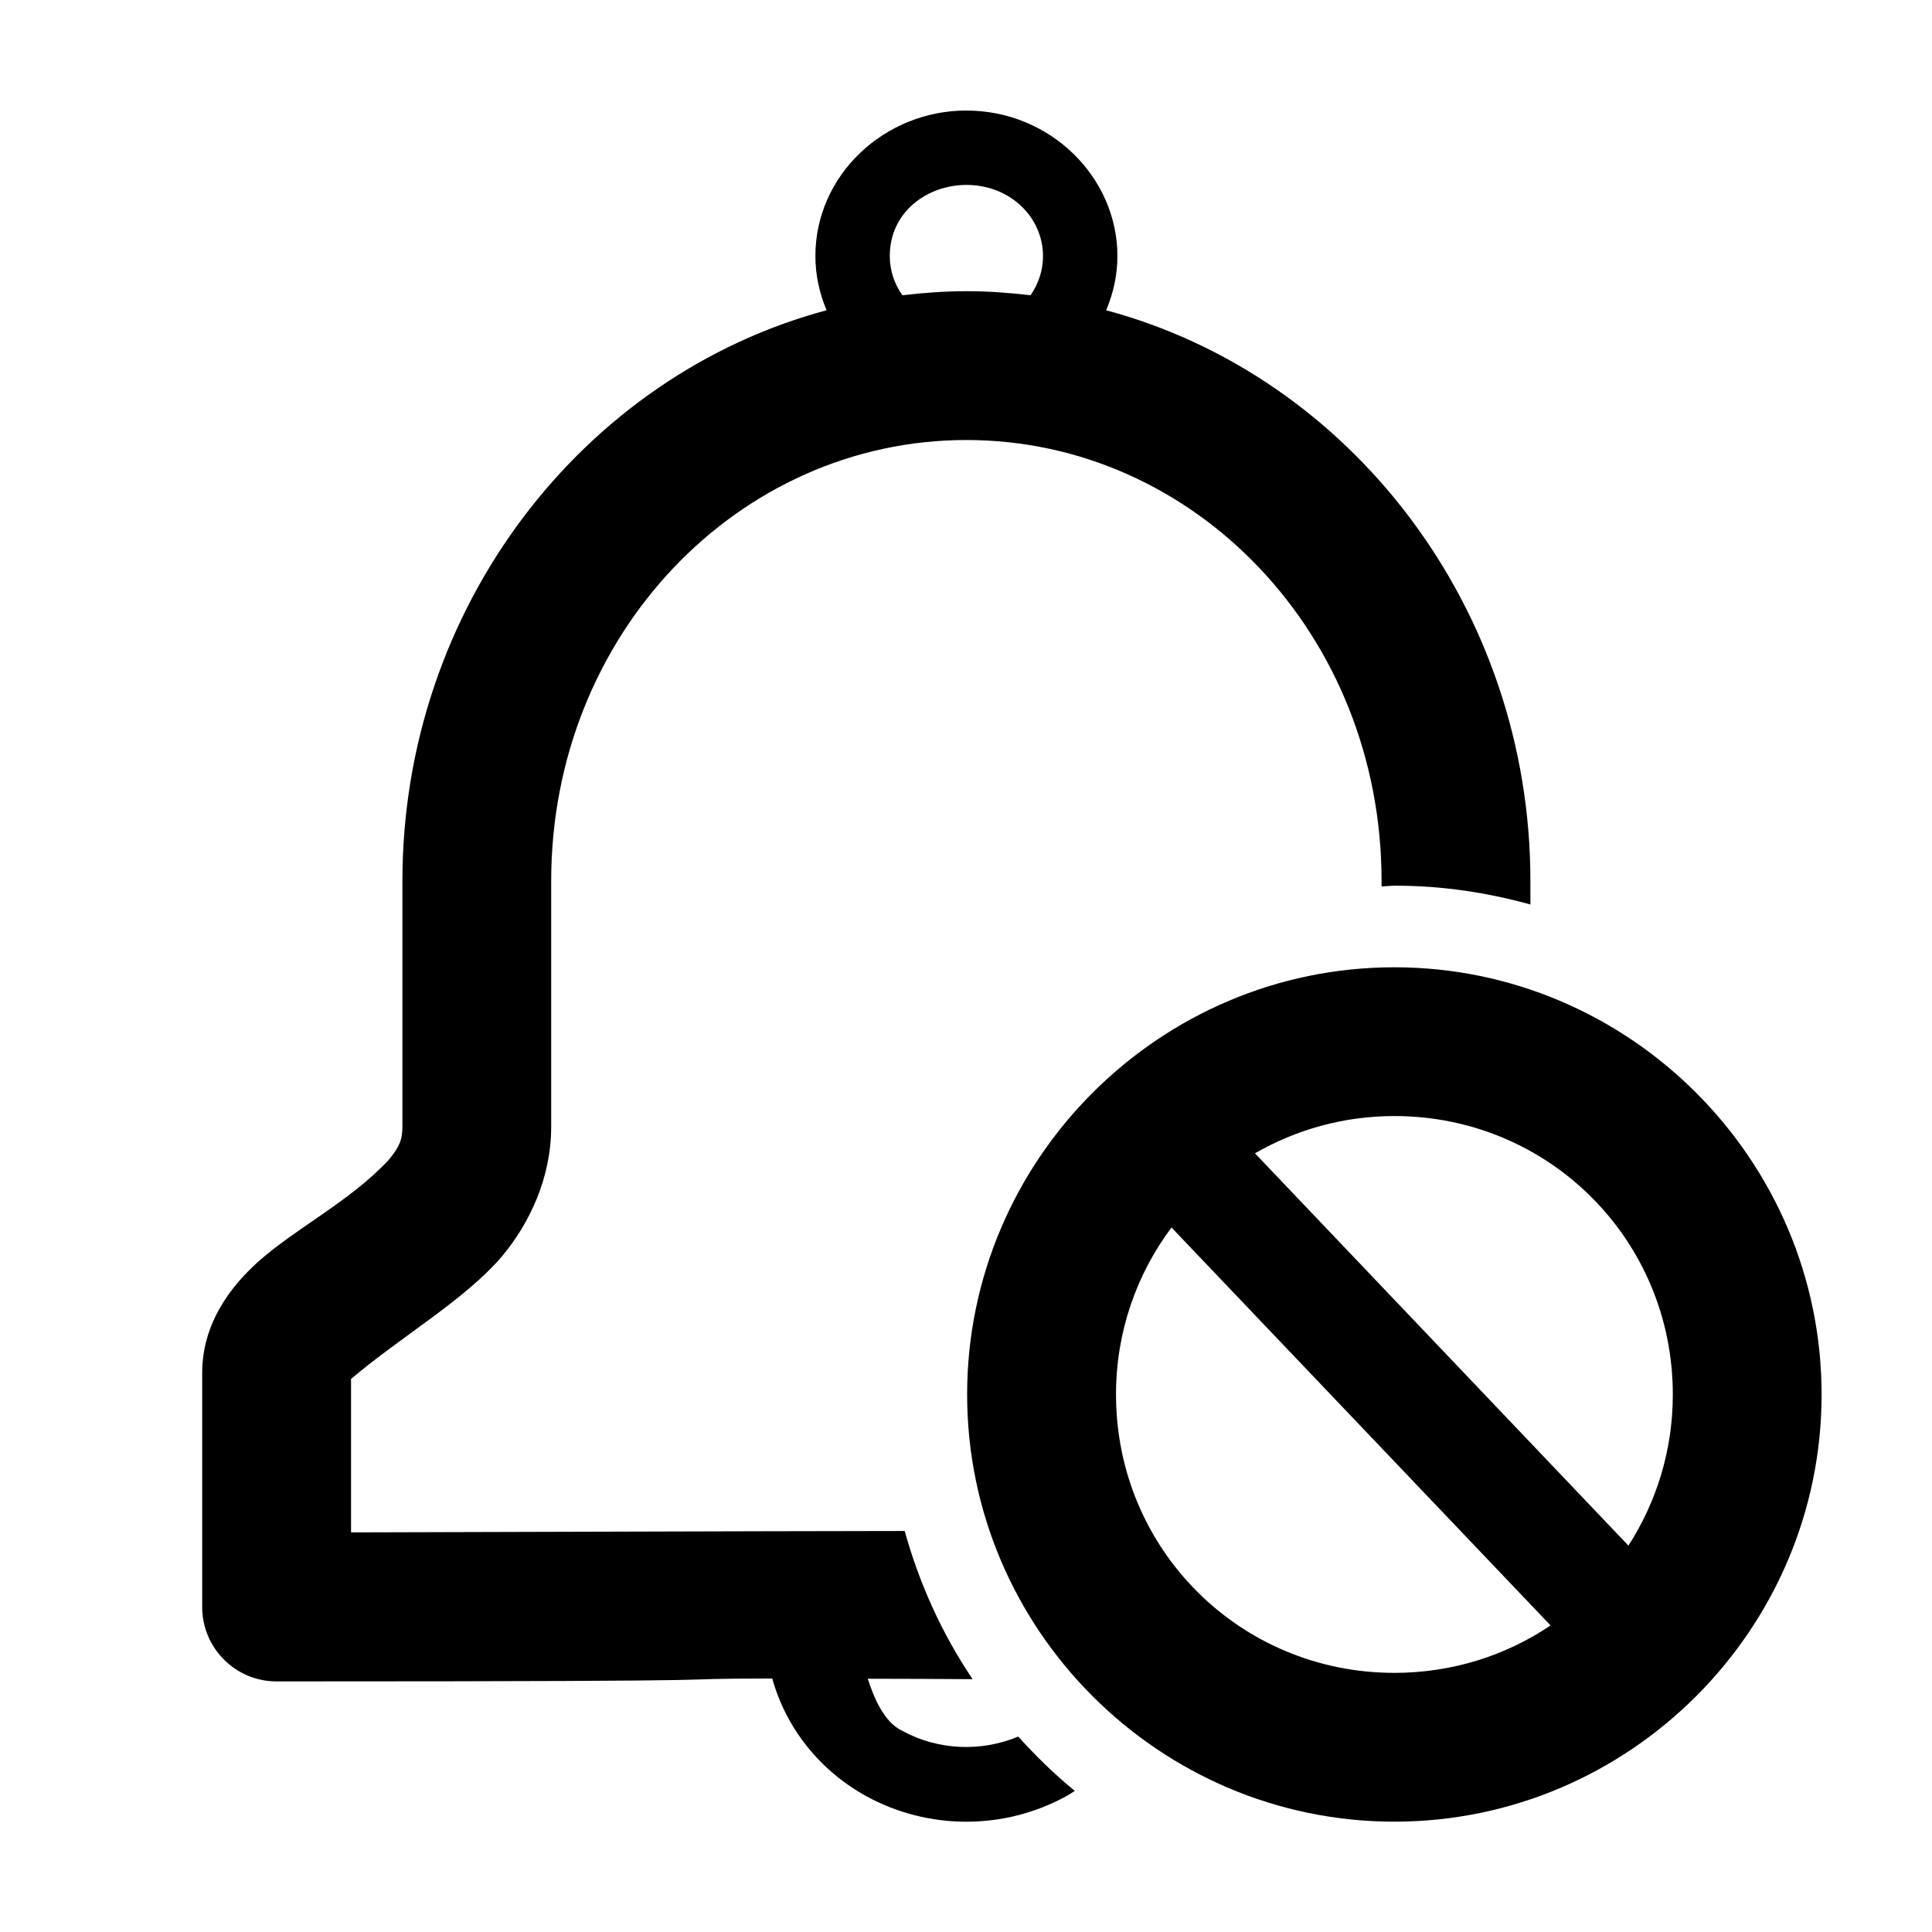
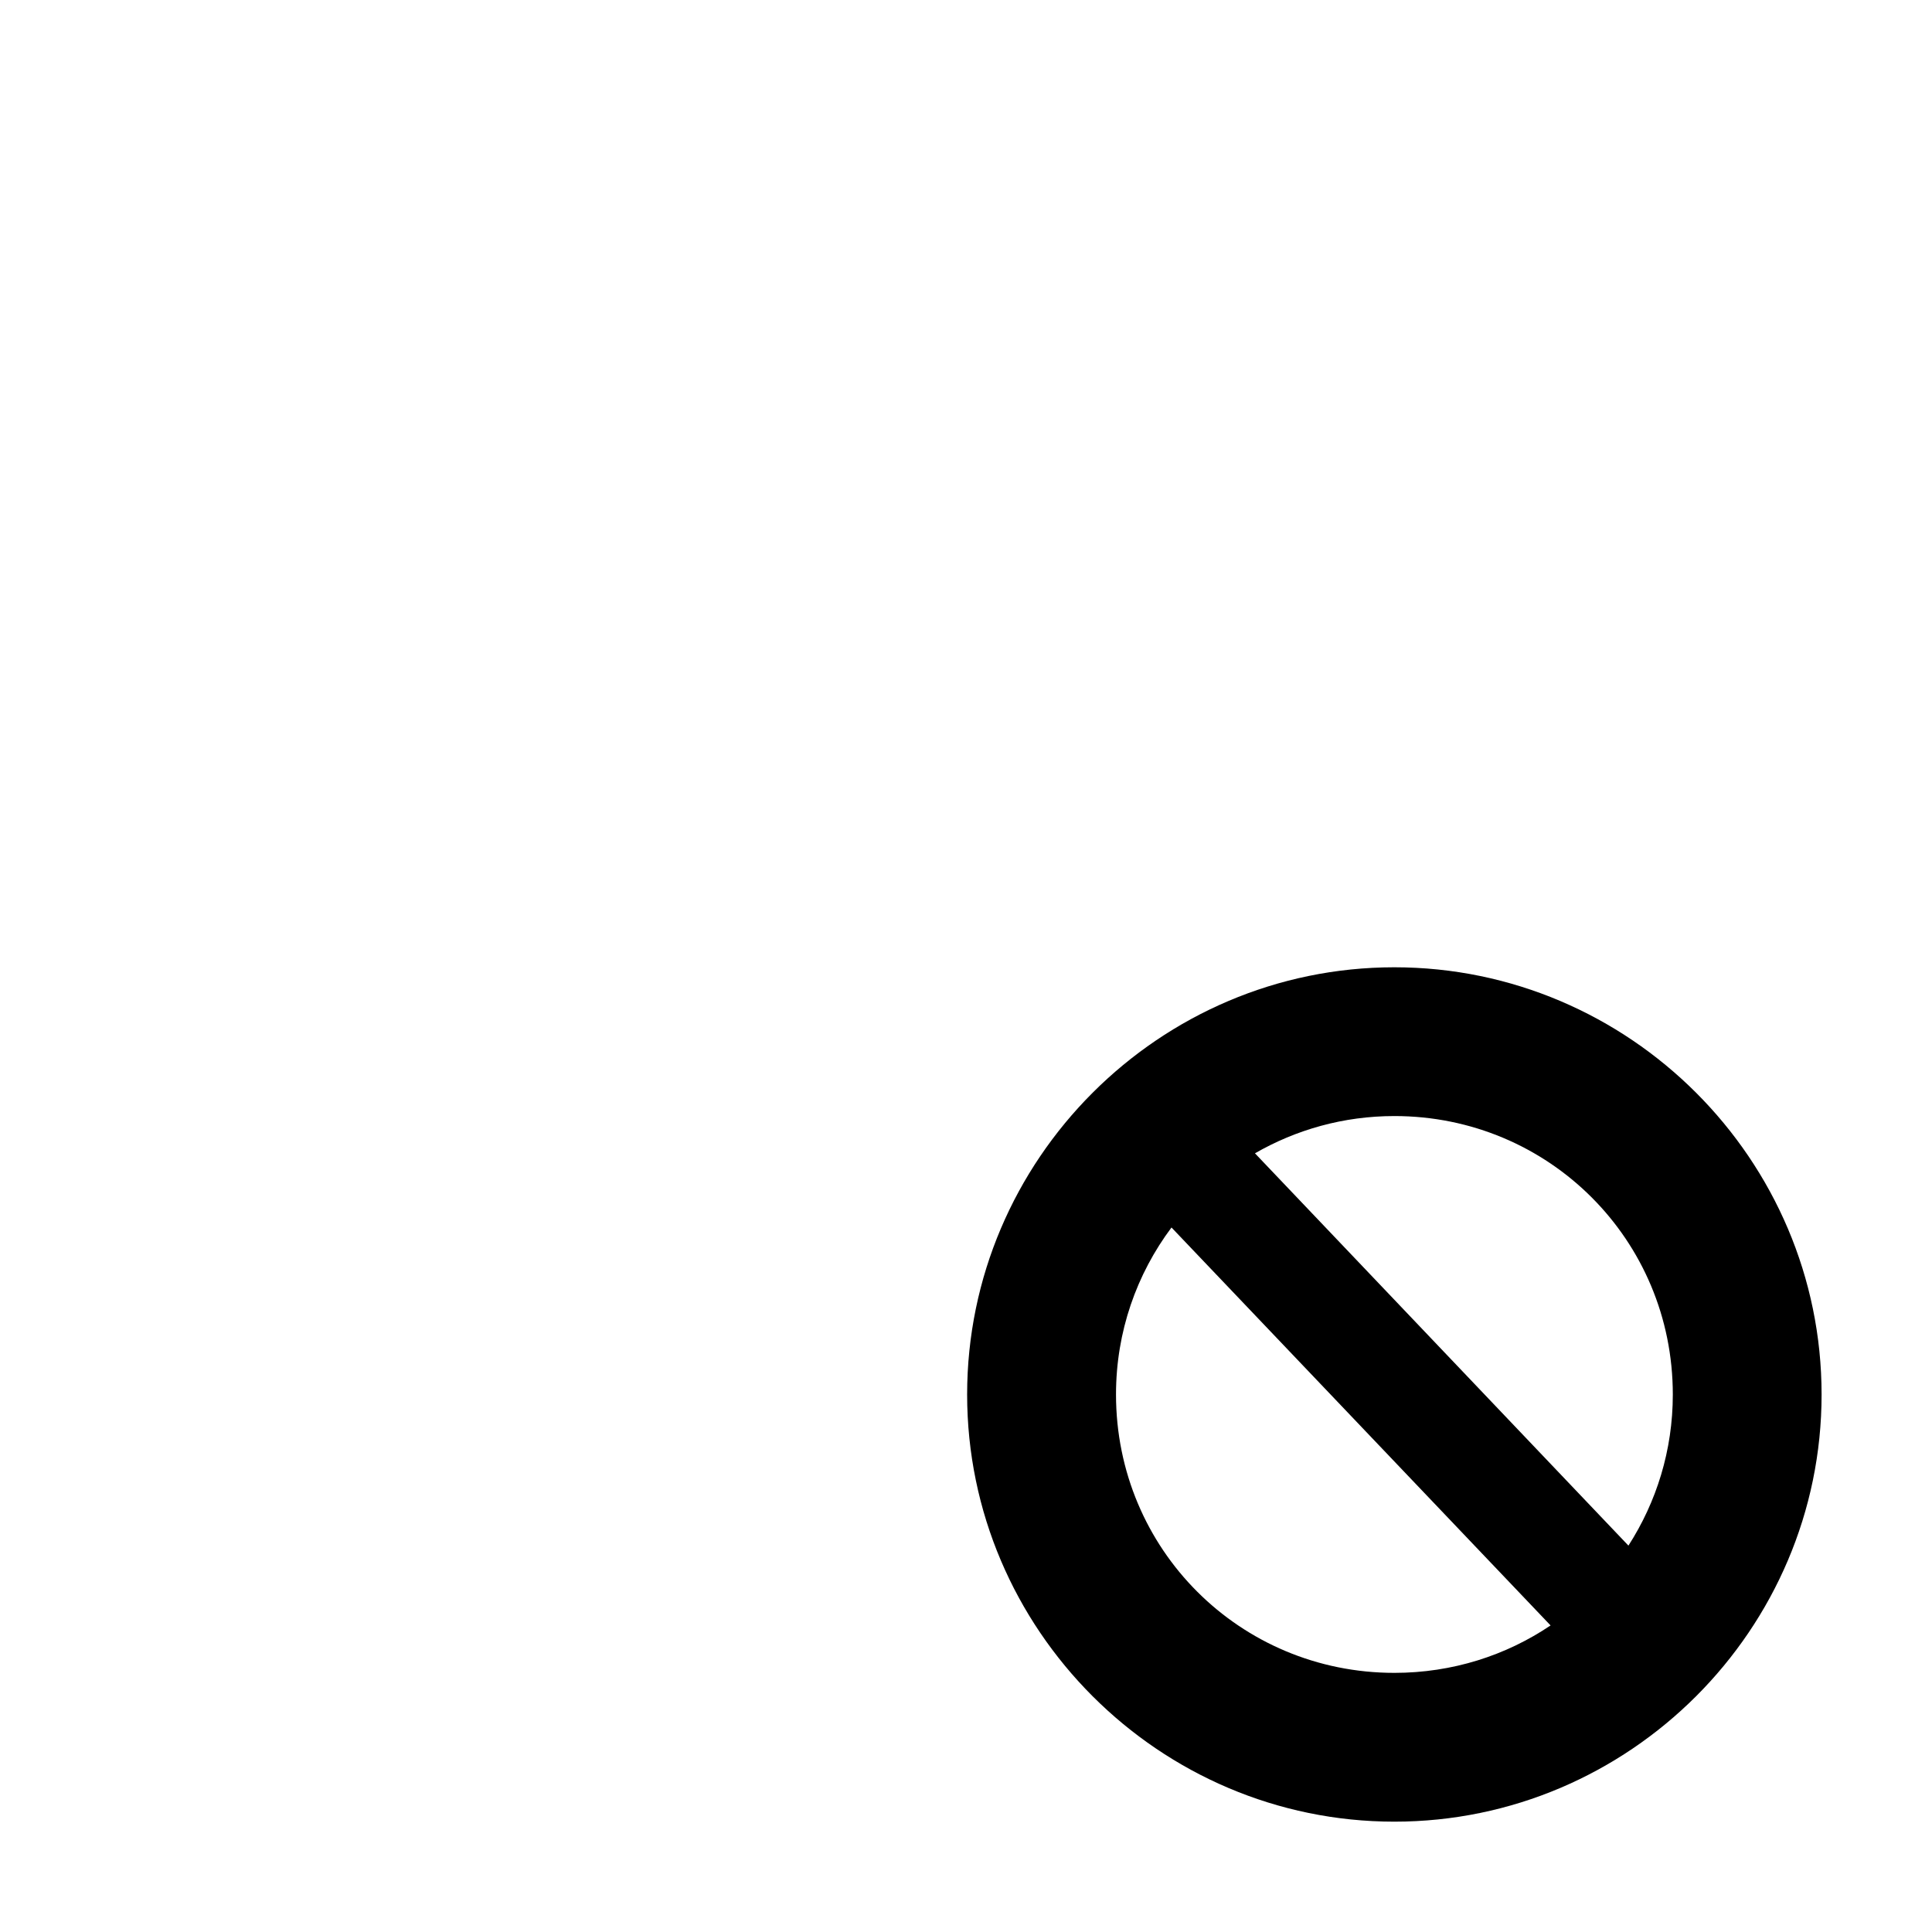
<svg xmlns="http://www.w3.org/2000/svg" fill="#000000" width="800px" height="800px" version="1.1" viewBox="144 144 512 512">
  <g>
-     <path d="m400.11 173.29c-21.738 0-40.023 17.109-40.023 38.562 0 5.102 1.098 9.922 2.965 14.363-64.77 17.383-112.41 78.949-112.41 151.26v65.129c0 3.426-0.793 5.363-3.715 8.875-10.328 11.004-24.328 17.832-34.559 26.934-6.844 6.164-14.785 15.988-14.785 29.398v62.066c0 10.895 8.836 19.723 19.734 19.715 143.77 0 94.812-0.719 131.34-0.77 3.629 13.074 12.551 24.41 24.969 31.207 16.43 8.992 36.473 8.992 52.902 0 0.797-0.438 1.543-0.949 2.309-1.422-5.387-4.387-10.34-9.254-14.996-14.398-9.82 4.121-21.281 3.648-30.688-1.5-4.93-2.293-7.606-8.945-9.184-13.824 10.348-0.012 17.816 0.074 27.781 0.113-8.02-11.891-14.074-25.145-18-39.273-52.066 0.074-98.434 0.262-146.72 0.375v-40.66c13.281-11.301 30.254-20.984 40.16-32.691 7.027-8.445 12.879-20.488 12.879-34.133v-65.129c0-65.309 49.602-116.88 110.04-116.88s110.02 51.57 110.02 116.88v1.422c1.246-0.039 2.461-0.191 3.715-0.191 12.375 0 24.32 1.824 35.73 4.984v-6.219c0-72.316-47.656-133.88-112.43-151.26 1.867-4.438 2.984-9.262 2.984-14.363 0-20.832-17.738-38.562-40.023-38.562zm0 19.715c11.609 0 20.293 8.605 20.293 18.848 0 3.816-1.195 7.394-3.312 10.395-5.582-0.664-11.223-1.078-16.98-1.078-5.75 0-11.402 0.422-16.98 1.078-2.117-3.004-3.332-6.578-3.332-10.395 0-11.895 10.184-18.848 20.309-18.848z" />
    <path d="m513.52 400.34c-62.285 0-113.22 50.934-113.22 113.22s50.934 113.2 113.22 113.2c62.285 0 113.22-50.914 113.22-113.2s-50.934-113.22-113.22-113.22zm0 39.426c40.977 0 73.793 32.816 73.793 73.793 0 14.816-4.352 28.527-11.762 40.043l-98.973-103.96c10.852-6.25 23.434-9.875 36.945-9.875zm-59.062 29.531 100.46 105.46c-11.777 7.945-26.004 12.57-41.391 12.57-40.977 0-73.773-32.797-73.773-73.773 0-16.68 5.5-31.949 14.707-44.258z" />
  </g>
</svg>